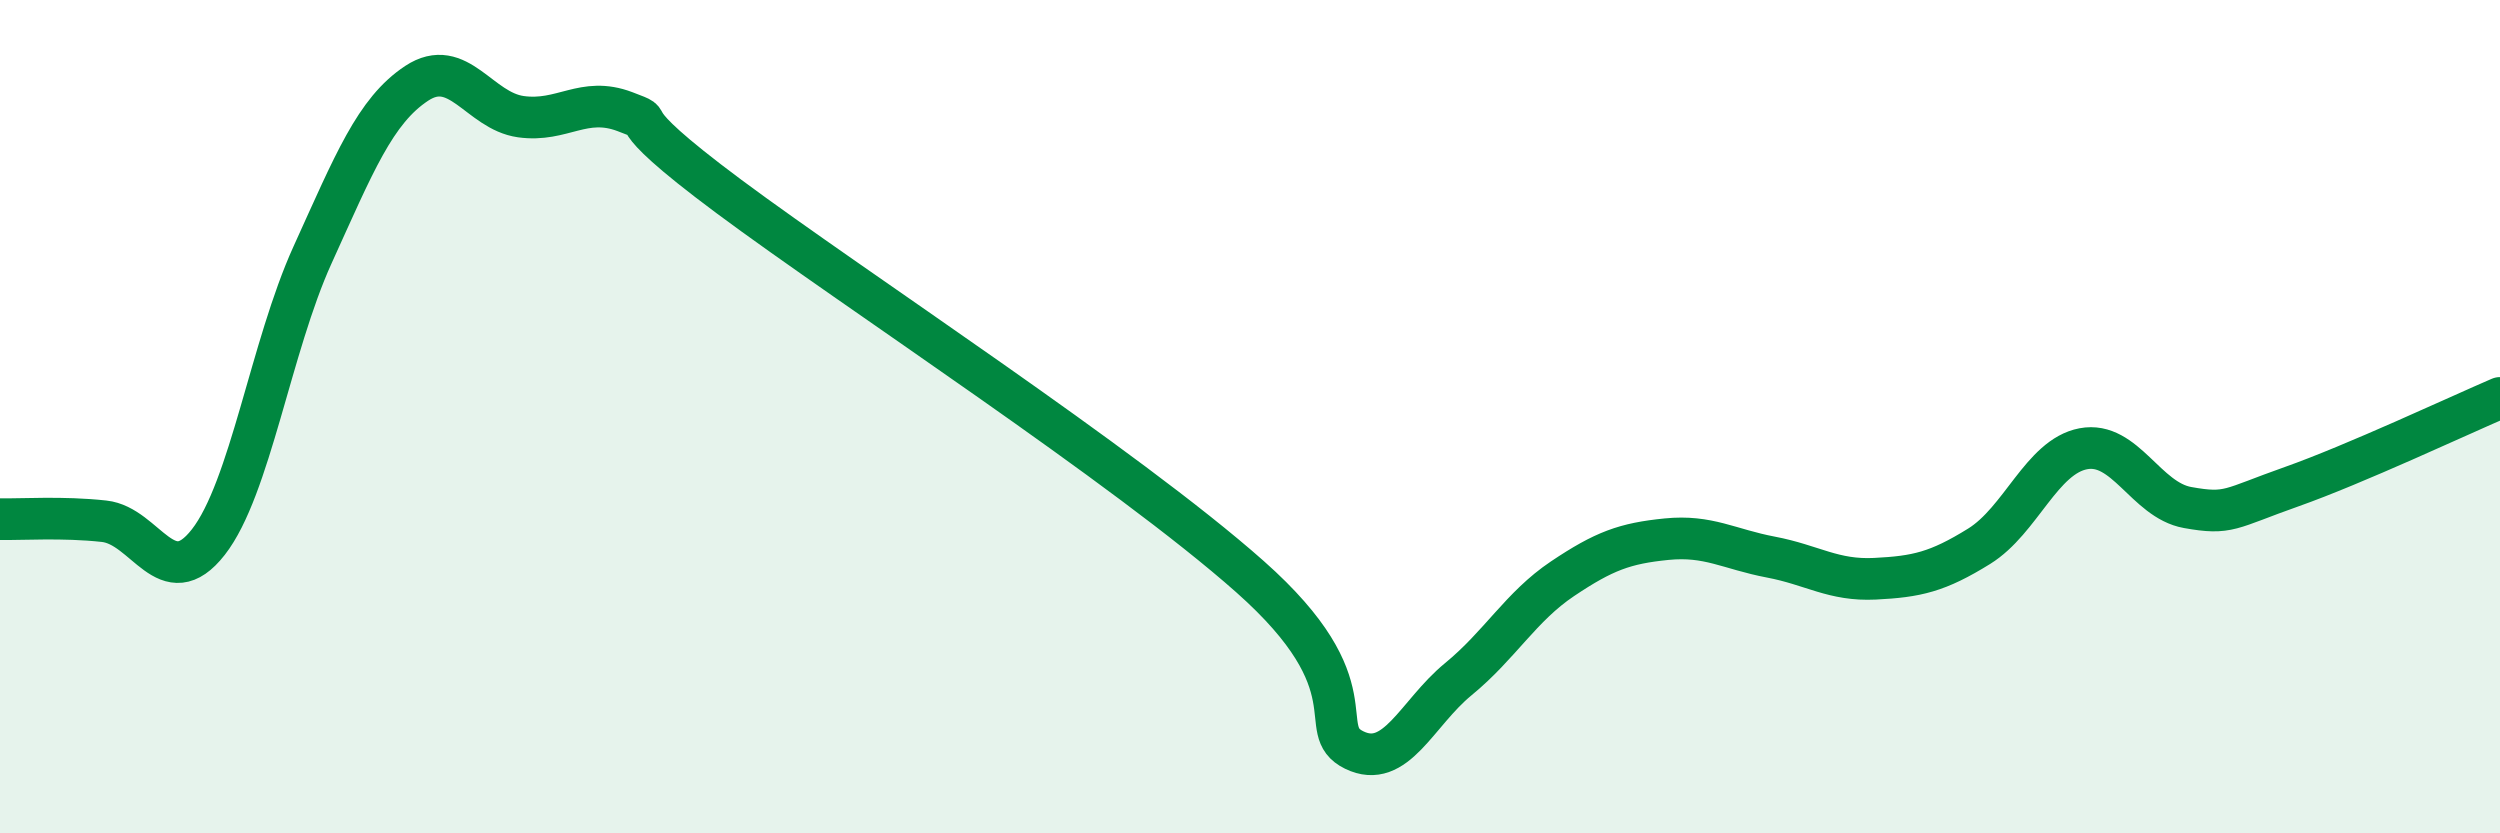
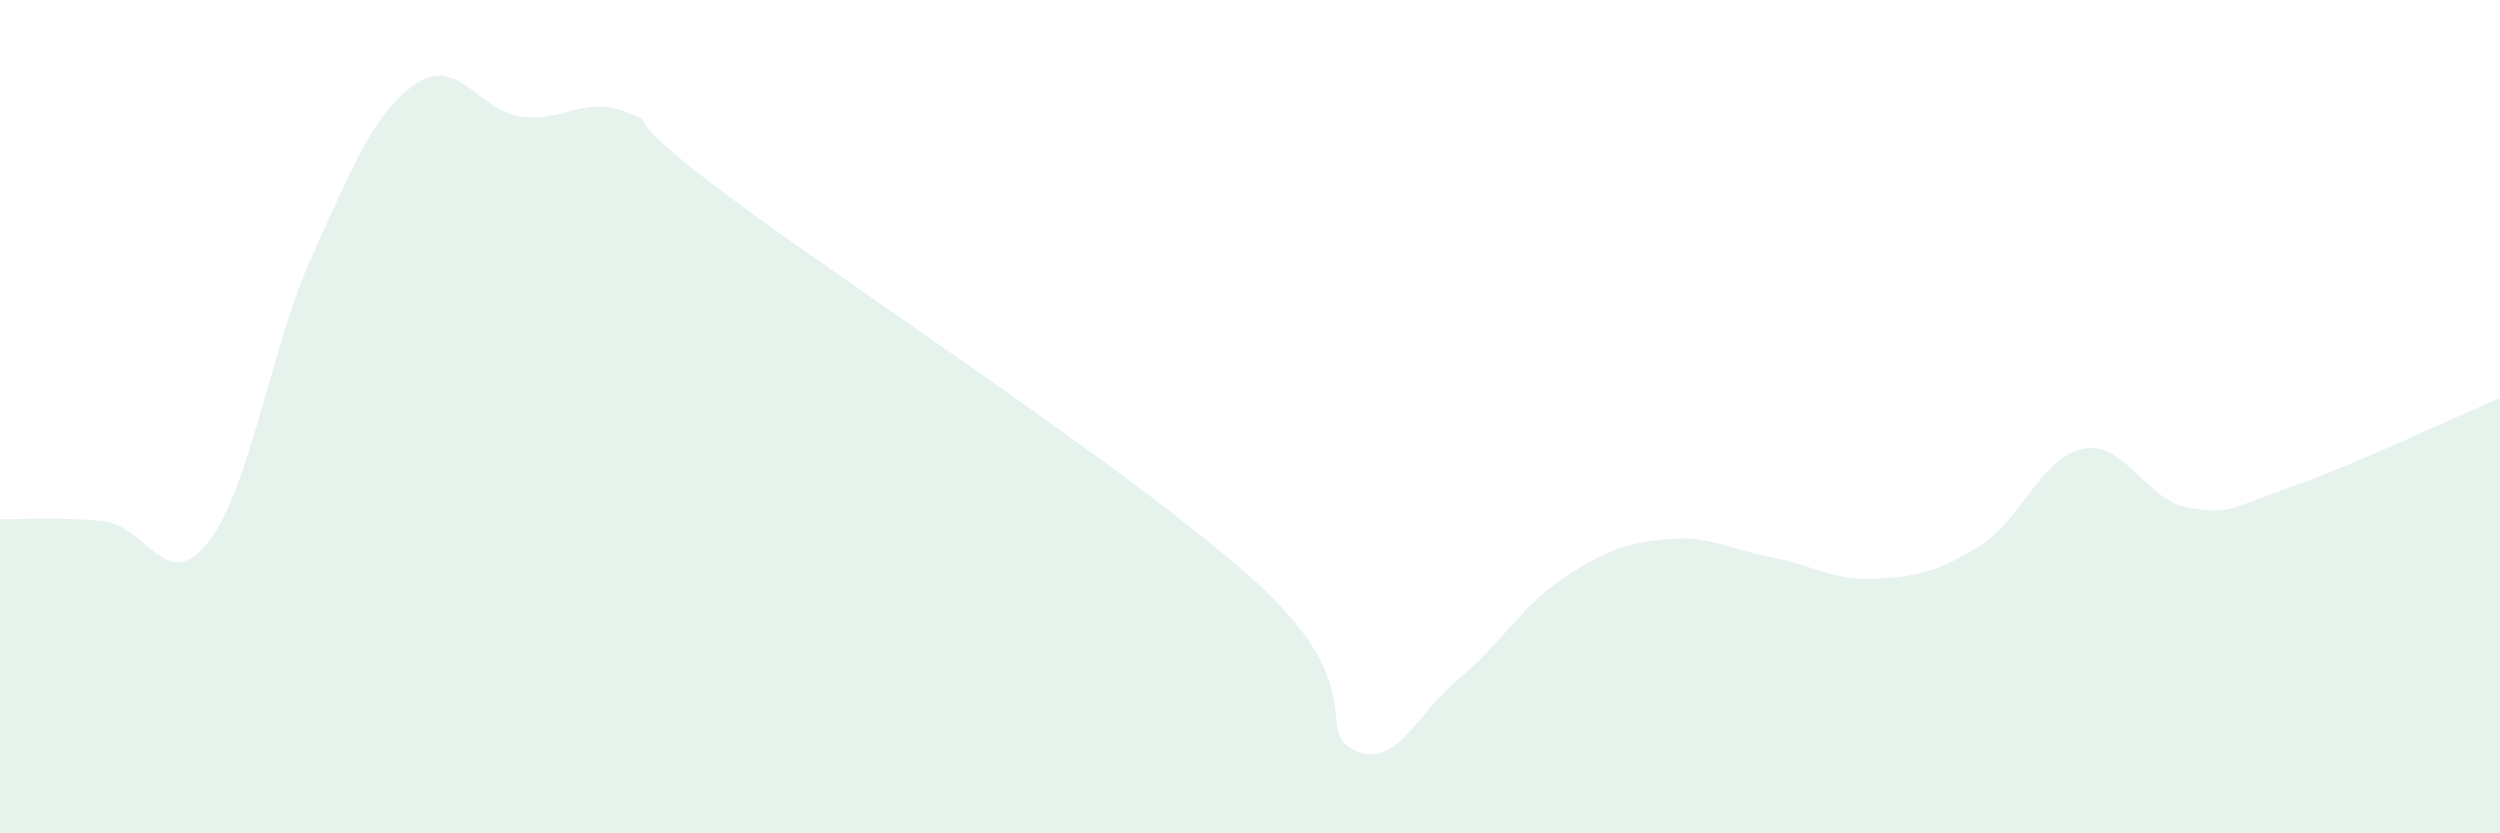
<svg xmlns="http://www.w3.org/2000/svg" width="60" height="20" viewBox="0 0 60 20">
  <path d="M 0,12.46 C 0.5,12.47 1.5,12.4 2.5,12.51 C 3.5,12.62 4,14.29 5,13.01 C 6,11.73 6.5,8.32 7.5,6.12 C 8.5,3.92 9,2.66 10,2 C 11,1.34 11.5,2.66 12.5,2.8 C 13.5,2.94 14,2.3 15,2.68 C 16,3.06 14.5,2.49 17.5,4.72 C 20.5,6.95 27,11.18 30,13.84 C 33,16.5 31.5,17.51 32.5,18 C 33.5,18.49 34,17.12 35,16.3 C 36,15.48 36.5,14.56 37.5,13.89 C 38.5,13.22 39,13.04 40,12.94 C 41,12.84 41.5,13.18 42.5,13.37 C 43.5,13.56 44,13.94 45,13.89 C 46,13.84 46.5,13.73 47.5,13.11 C 48.5,12.49 49,10.96 50,10.77 C 51,10.58 51.5,12 52.5,12.18 C 53.5,12.36 53.5,12.21 55,11.68 C 56.5,11.15 59,9.98 60,9.55L60 20L0 20Z" fill="#008740" opacity="0.1" stroke-linecap="round" stroke-linejoin="round" />
-   <path d="M 0,12.46 C 0.5,12.47 1.5,12.4 2.5,12.51 C 3.5,12.62 4,14.29 5,13.01 C 6,11.73 6.5,8.32 7.5,6.12 C 8.5,3.92 9,2.66 10,2 C 11,1.34 11.5,2.66 12.5,2.8 C 13.5,2.94 14,2.3 15,2.68 C 16,3.06 14.5,2.49 17.5,4.72 C 20.5,6.95 27,11.18 30,13.84 C 33,16.5 31.5,17.51 32.5,18 C 33.5,18.49 34,17.12 35,16.3 C 36,15.48 36.5,14.56 37.5,13.89 C 38.5,13.22 39,13.04 40,12.94 C 41,12.84 41.5,13.18 42.5,13.37 C 43.5,13.56 44,13.94 45,13.89 C 46,13.84 46.5,13.73 47.5,13.11 C 48.5,12.49 49,10.96 50,10.77 C 51,10.58 51.5,12 52.5,12.18 C 53.5,12.36 53.5,12.21 55,11.68 C 56.5,11.15 59,9.98 60,9.55" stroke="#008740" stroke-width="1" fill="none" stroke-linecap="round" stroke-linejoin="round" />
</svg>